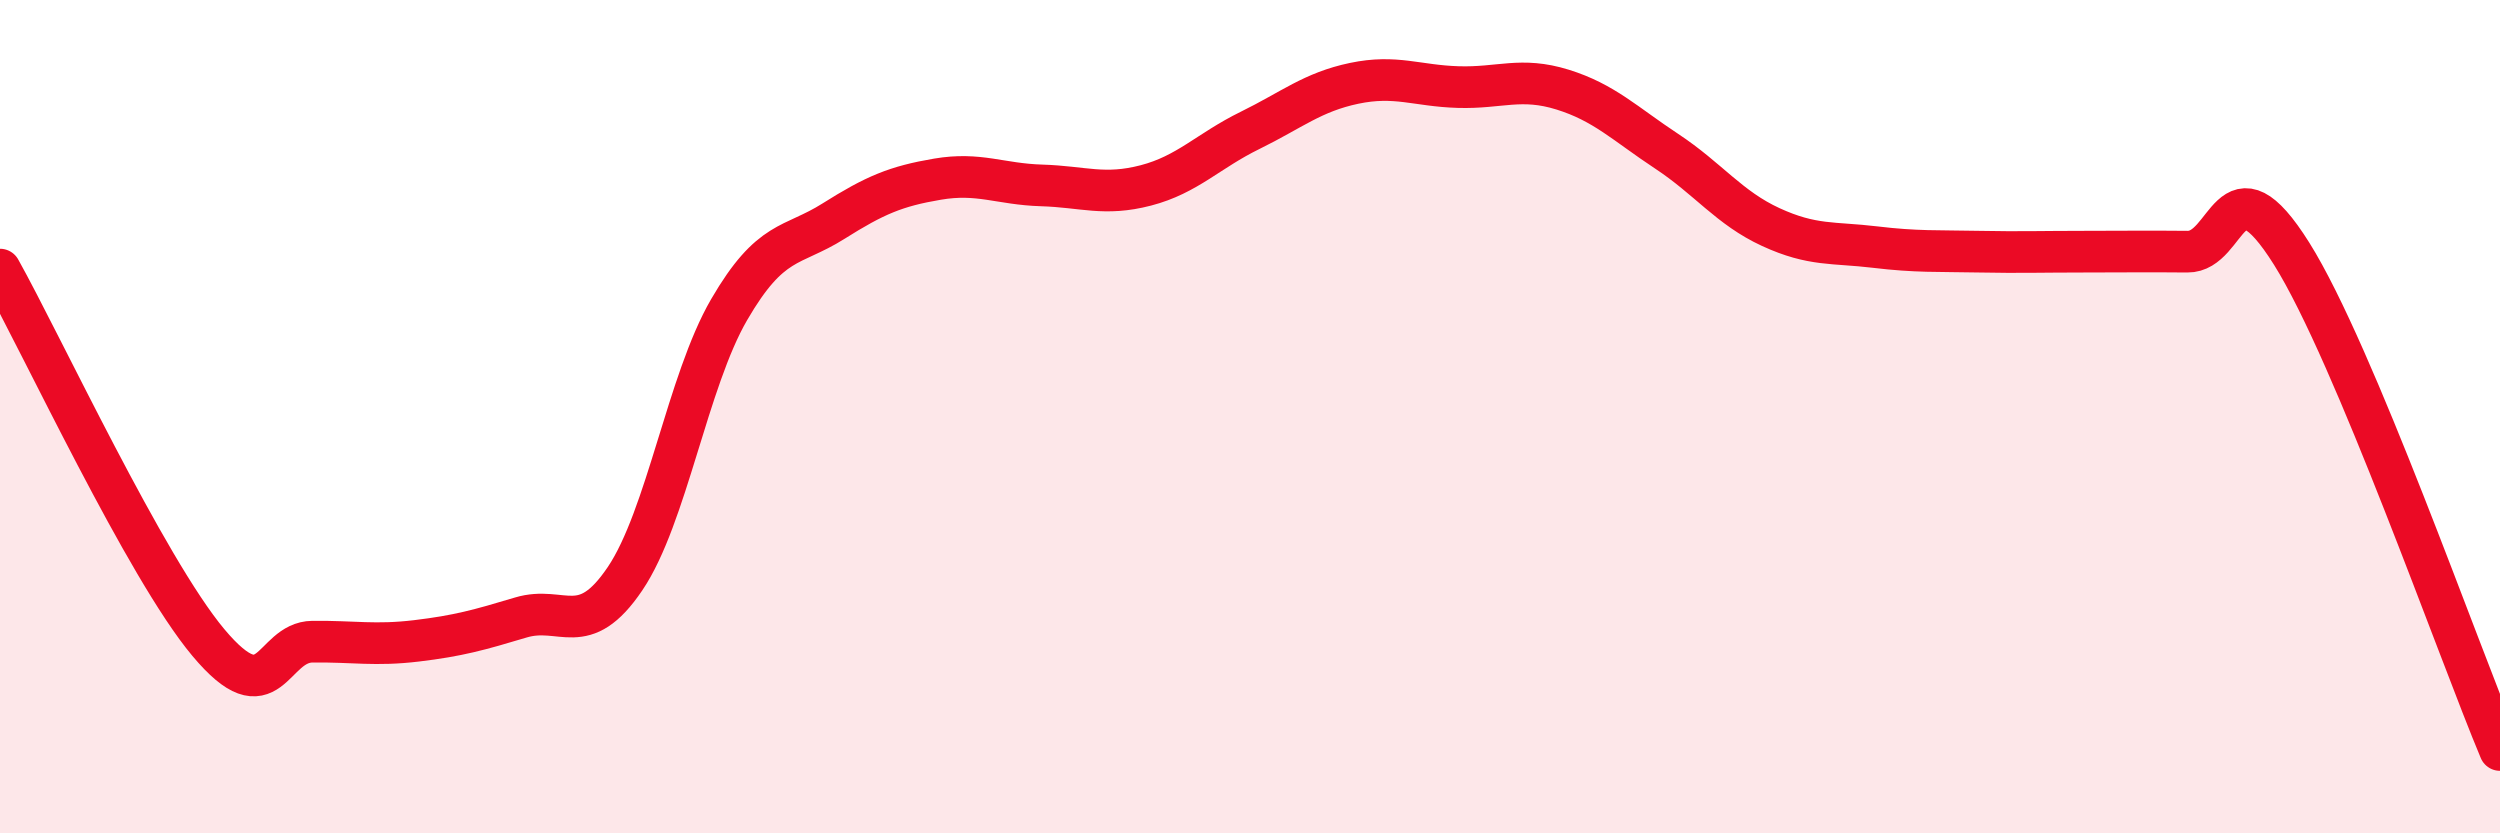
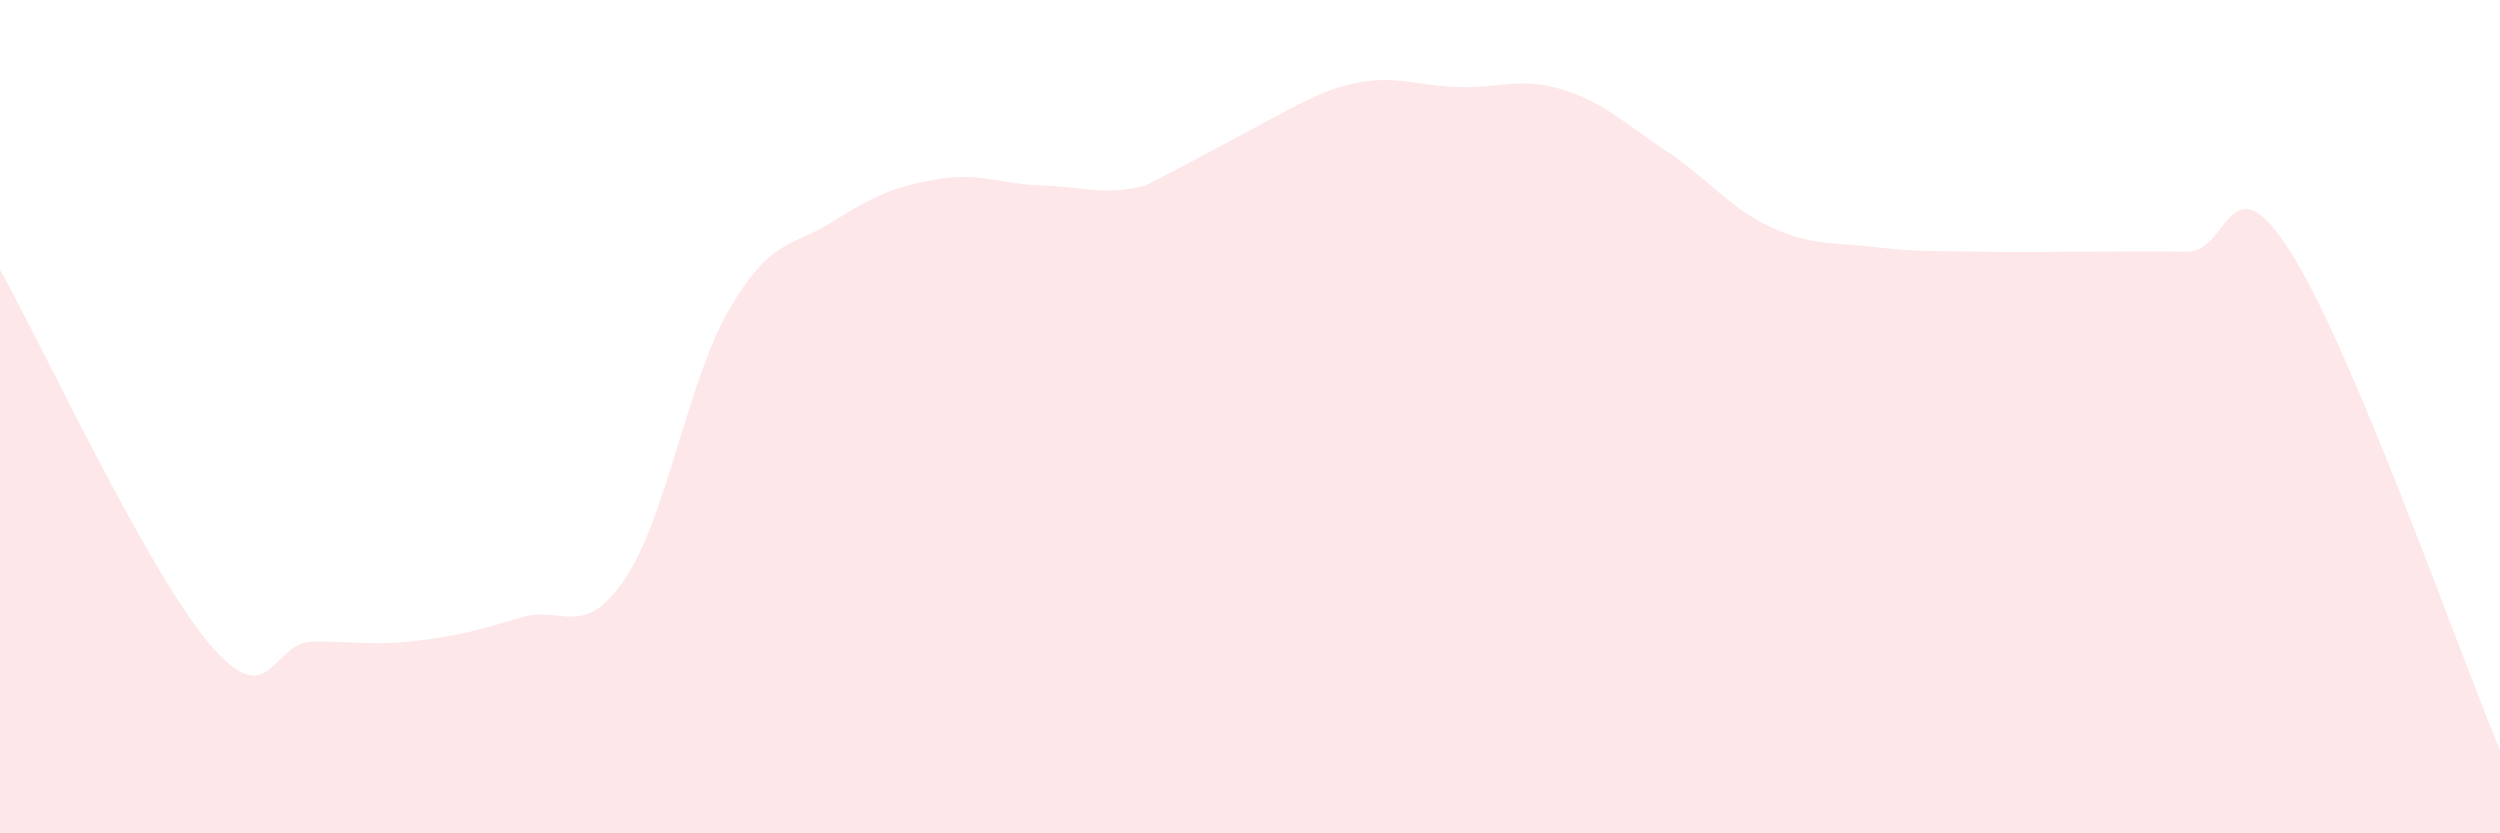
<svg xmlns="http://www.w3.org/2000/svg" width="60" height="20" viewBox="0 0 60 20">
-   <path d="M 0,6.47 C 1,8.26 3.5,13.63 5,15.42 C 6.5,17.21 6.5,15.41 7.5,15.4 C 8.5,15.39 9,15.5 10,15.38 C 11,15.26 11.5,15.12 12.5,14.82 C 13.5,14.52 14,15.37 15,13.89 C 16,12.41 16.5,9.15 17.5,7.43 C 18.5,5.71 19,5.94 20,5.31 C 21,4.68 21.5,4.47 22.5,4.3 C 23.5,4.13 24,4.42 25,4.45 C 26,4.48 26.5,4.71 27.5,4.45 C 28.5,4.19 29,3.62 30,3.13 C 31,2.64 31.5,2.21 32.5,2 C 33.5,1.79 34,2.06 35,2.09 C 36,2.12 36.5,1.84 37.5,2.15 C 38.5,2.46 39,2.97 40,3.63 C 41,4.29 41.5,4.99 42.5,5.45 C 43.5,5.91 44,5.81 45,5.93 C 46,6.05 46.5,6.02 47.5,6.04 C 48.5,6.06 49,6.04 50,6.04 C 51,6.04 51.5,6.03 52.5,6.04 C 53.5,6.05 53.5,3.7 55,6.09 C 56.5,8.48 59,15.62 60,18L60 20L0 20Z" fill="#EB0A25" opacity="0.1" stroke-linecap="round" stroke-linejoin="round" />
-   <path d="M 0,6.47 C 1,8.26 3.5,13.63 5,15.42 C 6.5,17.21 6.5,15.41 7.5,15.4 C 8.5,15.39 9,15.5 10,15.38 C 11,15.26 11.5,15.12 12.5,14.82 C 13.5,14.52 14,15.37 15,13.89 C 16,12.41 16.5,9.15 17.5,7.43 C 18.5,5.71 19,5.94 20,5.31 C 21,4.68 21.5,4.47 22.5,4.3 C 23.5,4.13 24,4.42 25,4.45 C 26,4.48 26.5,4.71 27.5,4.45 C 28.5,4.19 29,3.62 30,3.13 C 31,2.64 31.5,2.21 32.5,2 C 33.5,1.79 34,2.06 35,2.09 C 36,2.12 36.5,1.84 37.5,2.15 C 38.5,2.46 39,2.97 40,3.63 C 41,4.29 41.5,4.99 42.5,5.45 C 43.5,5.91 44,5.81 45,5.93 C 46,6.05 46.5,6.02 47.5,6.04 C 48.5,6.06 49,6.04 50,6.04 C 51,6.04 51.5,6.03 52.5,6.04 C 53.5,6.05 53.5,3.7 55,6.09 C 56.5,8.48 59,15.62 60,18" stroke="#EB0A25" stroke-width="1" fill="none" stroke-linecap="round" stroke-linejoin="round" />
+   <path d="M 0,6.47 C 1,8.26 3.5,13.63 5,15.42 C 6.5,17.21 6.5,15.41 7.5,15.4 C 8.5,15.39 9,15.5 10,15.38 C 11,15.26 11.5,15.12 12.5,14.82 C 13.5,14.52 14,15.37 15,13.89 C 16,12.41 16.5,9.15 17.5,7.43 C 18.5,5.71 19,5.94 20,5.31 C 21,4.68 21.5,4.47 22.5,4.3 C 23.5,4.13 24,4.42 25,4.45 C 26,4.48 26.5,4.71 27.5,4.45 C 31,2.64 31.5,2.21 32.5,2 C 33.5,1.79 34,2.06 35,2.09 C 36,2.12 36.5,1.84 37.5,2.15 C 38.5,2.46 39,2.97 40,3.63 C 41,4.29 41.5,4.99 42.5,5.45 C 43.5,5.91 44,5.81 45,5.93 C 46,6.05 46.5,6.02 47.5,6.04 C 48.5,6.06 49,6.04 50,6.04 C 51,6.04 51.5,6.03 52.5,6.04 C 53.5,6.05 53.5,3.7 55,6.09 C 56.5,8.48 59,15.62 60,18L60 20L0 20Z" fill="#EB0A25" opacity="0.1" stroke-linecap="round" stroke-linejoin="round" />
</svg>